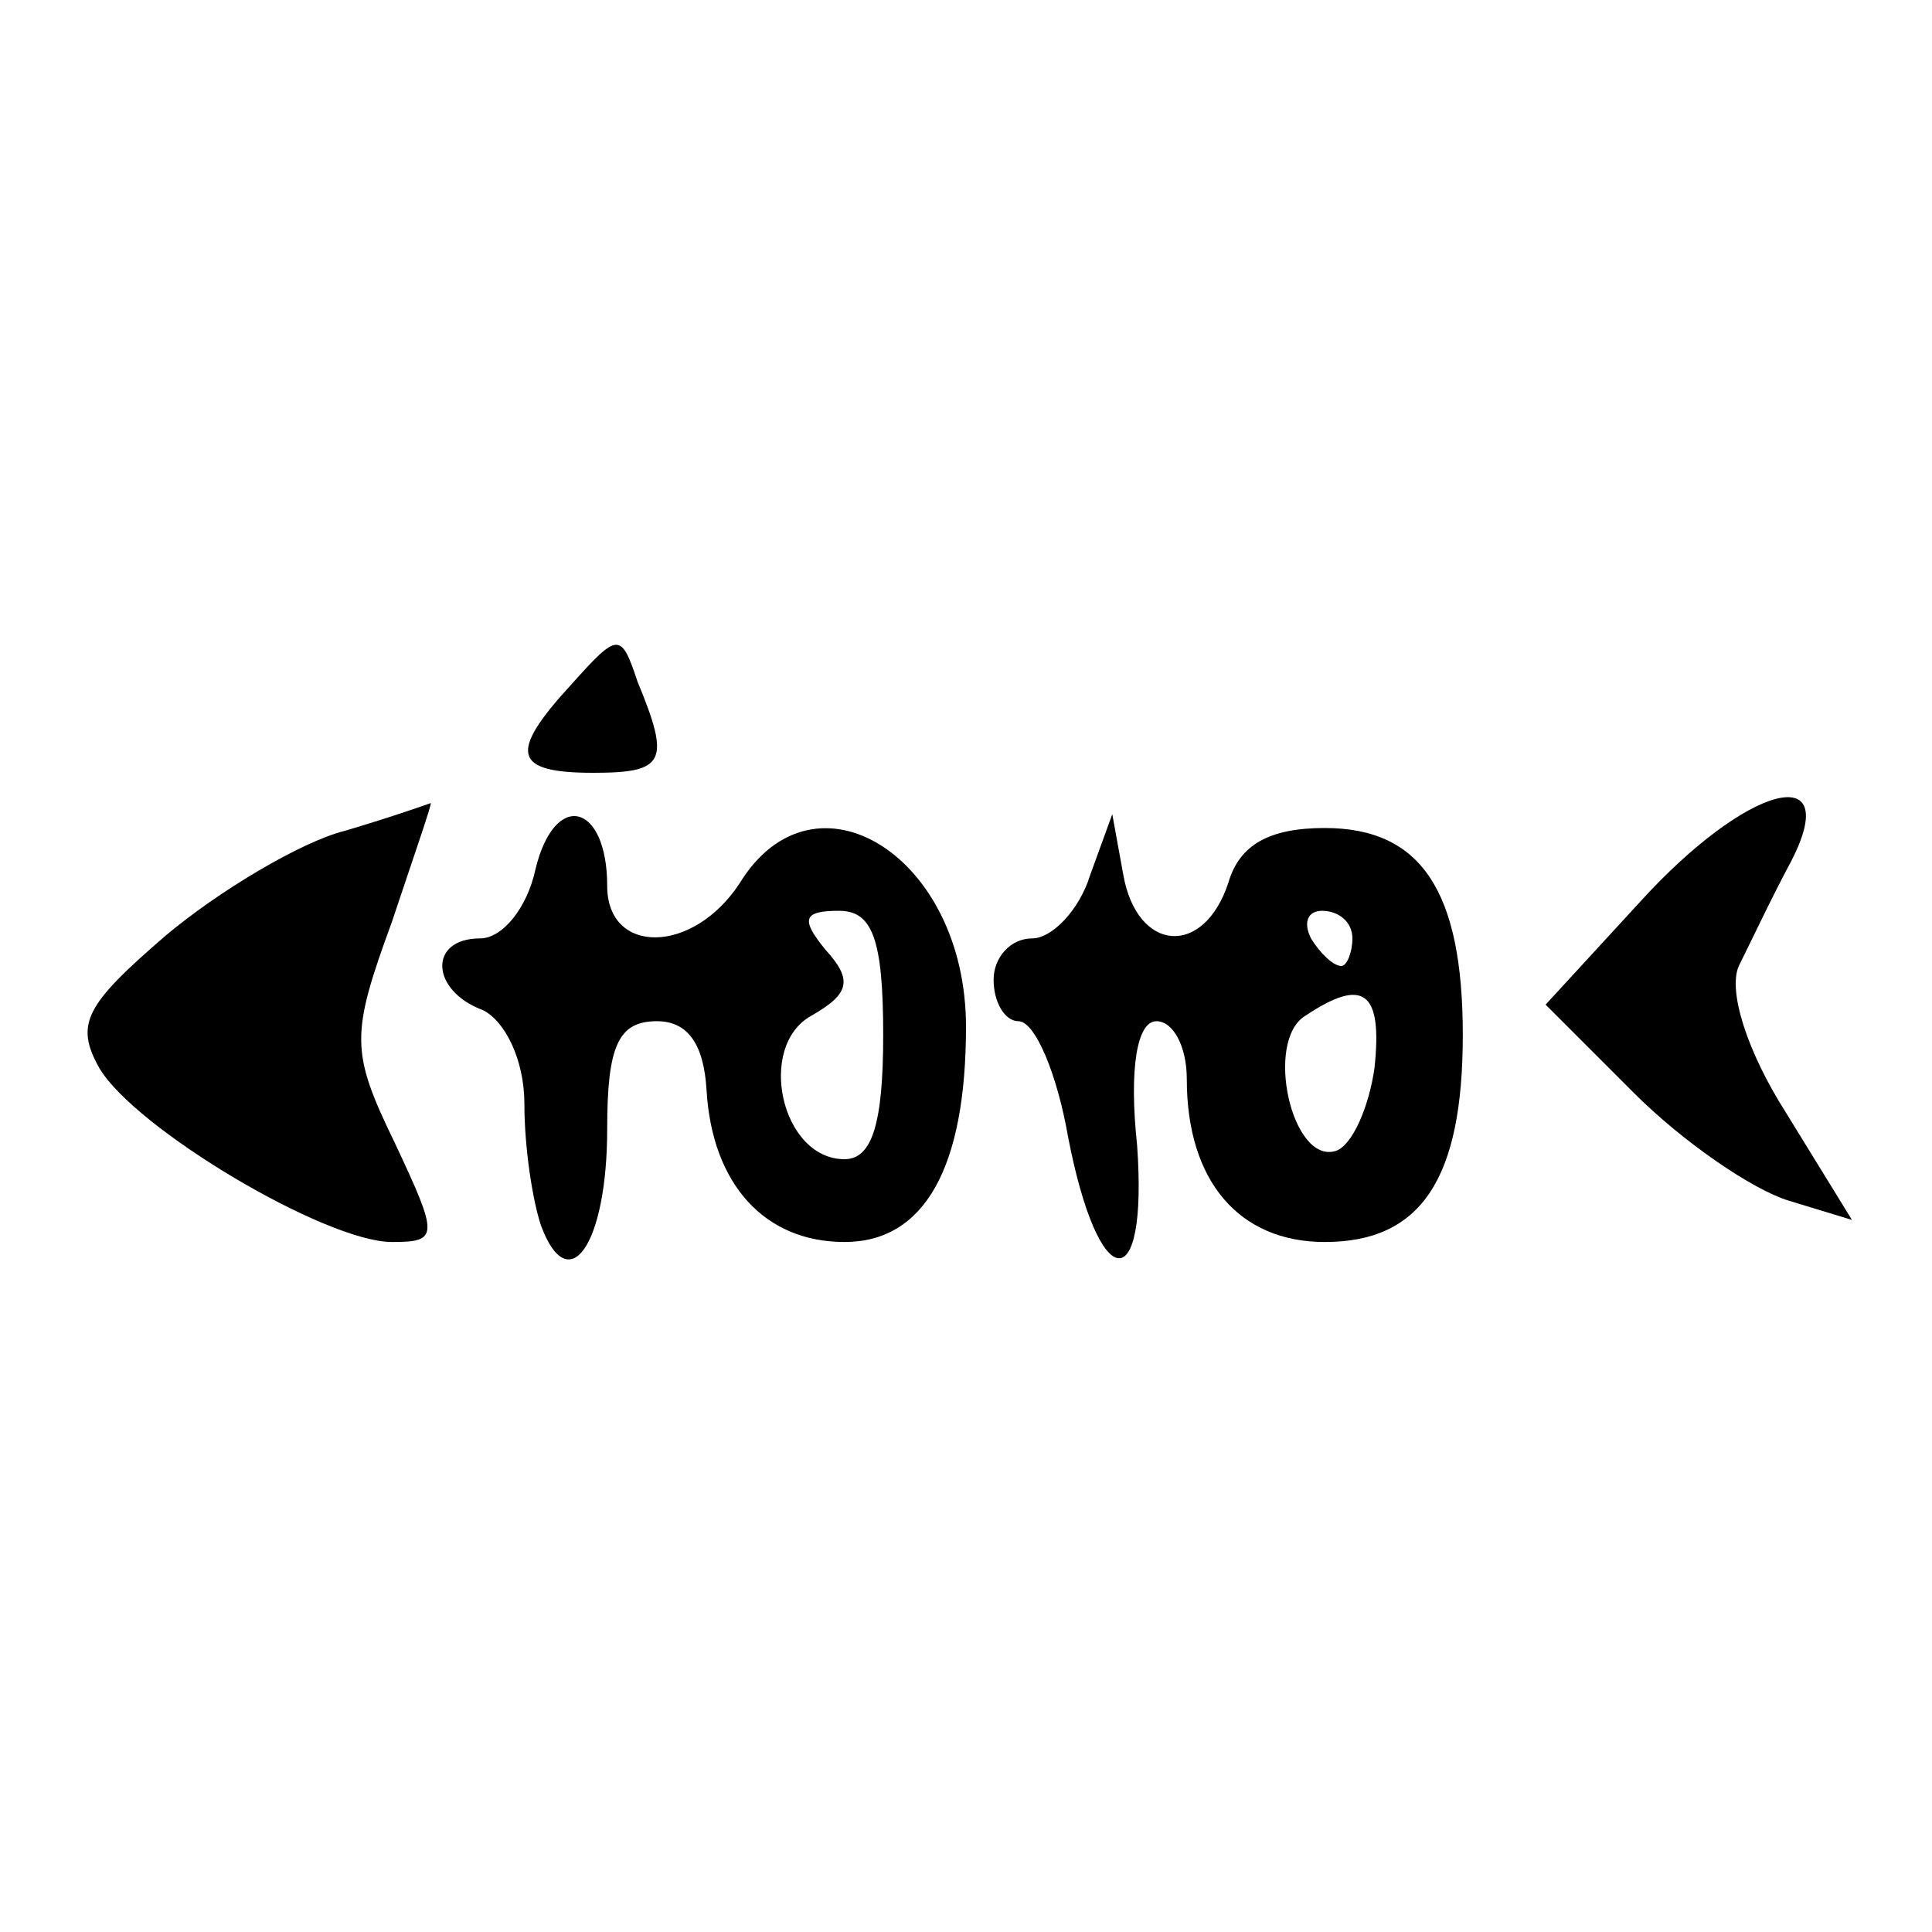
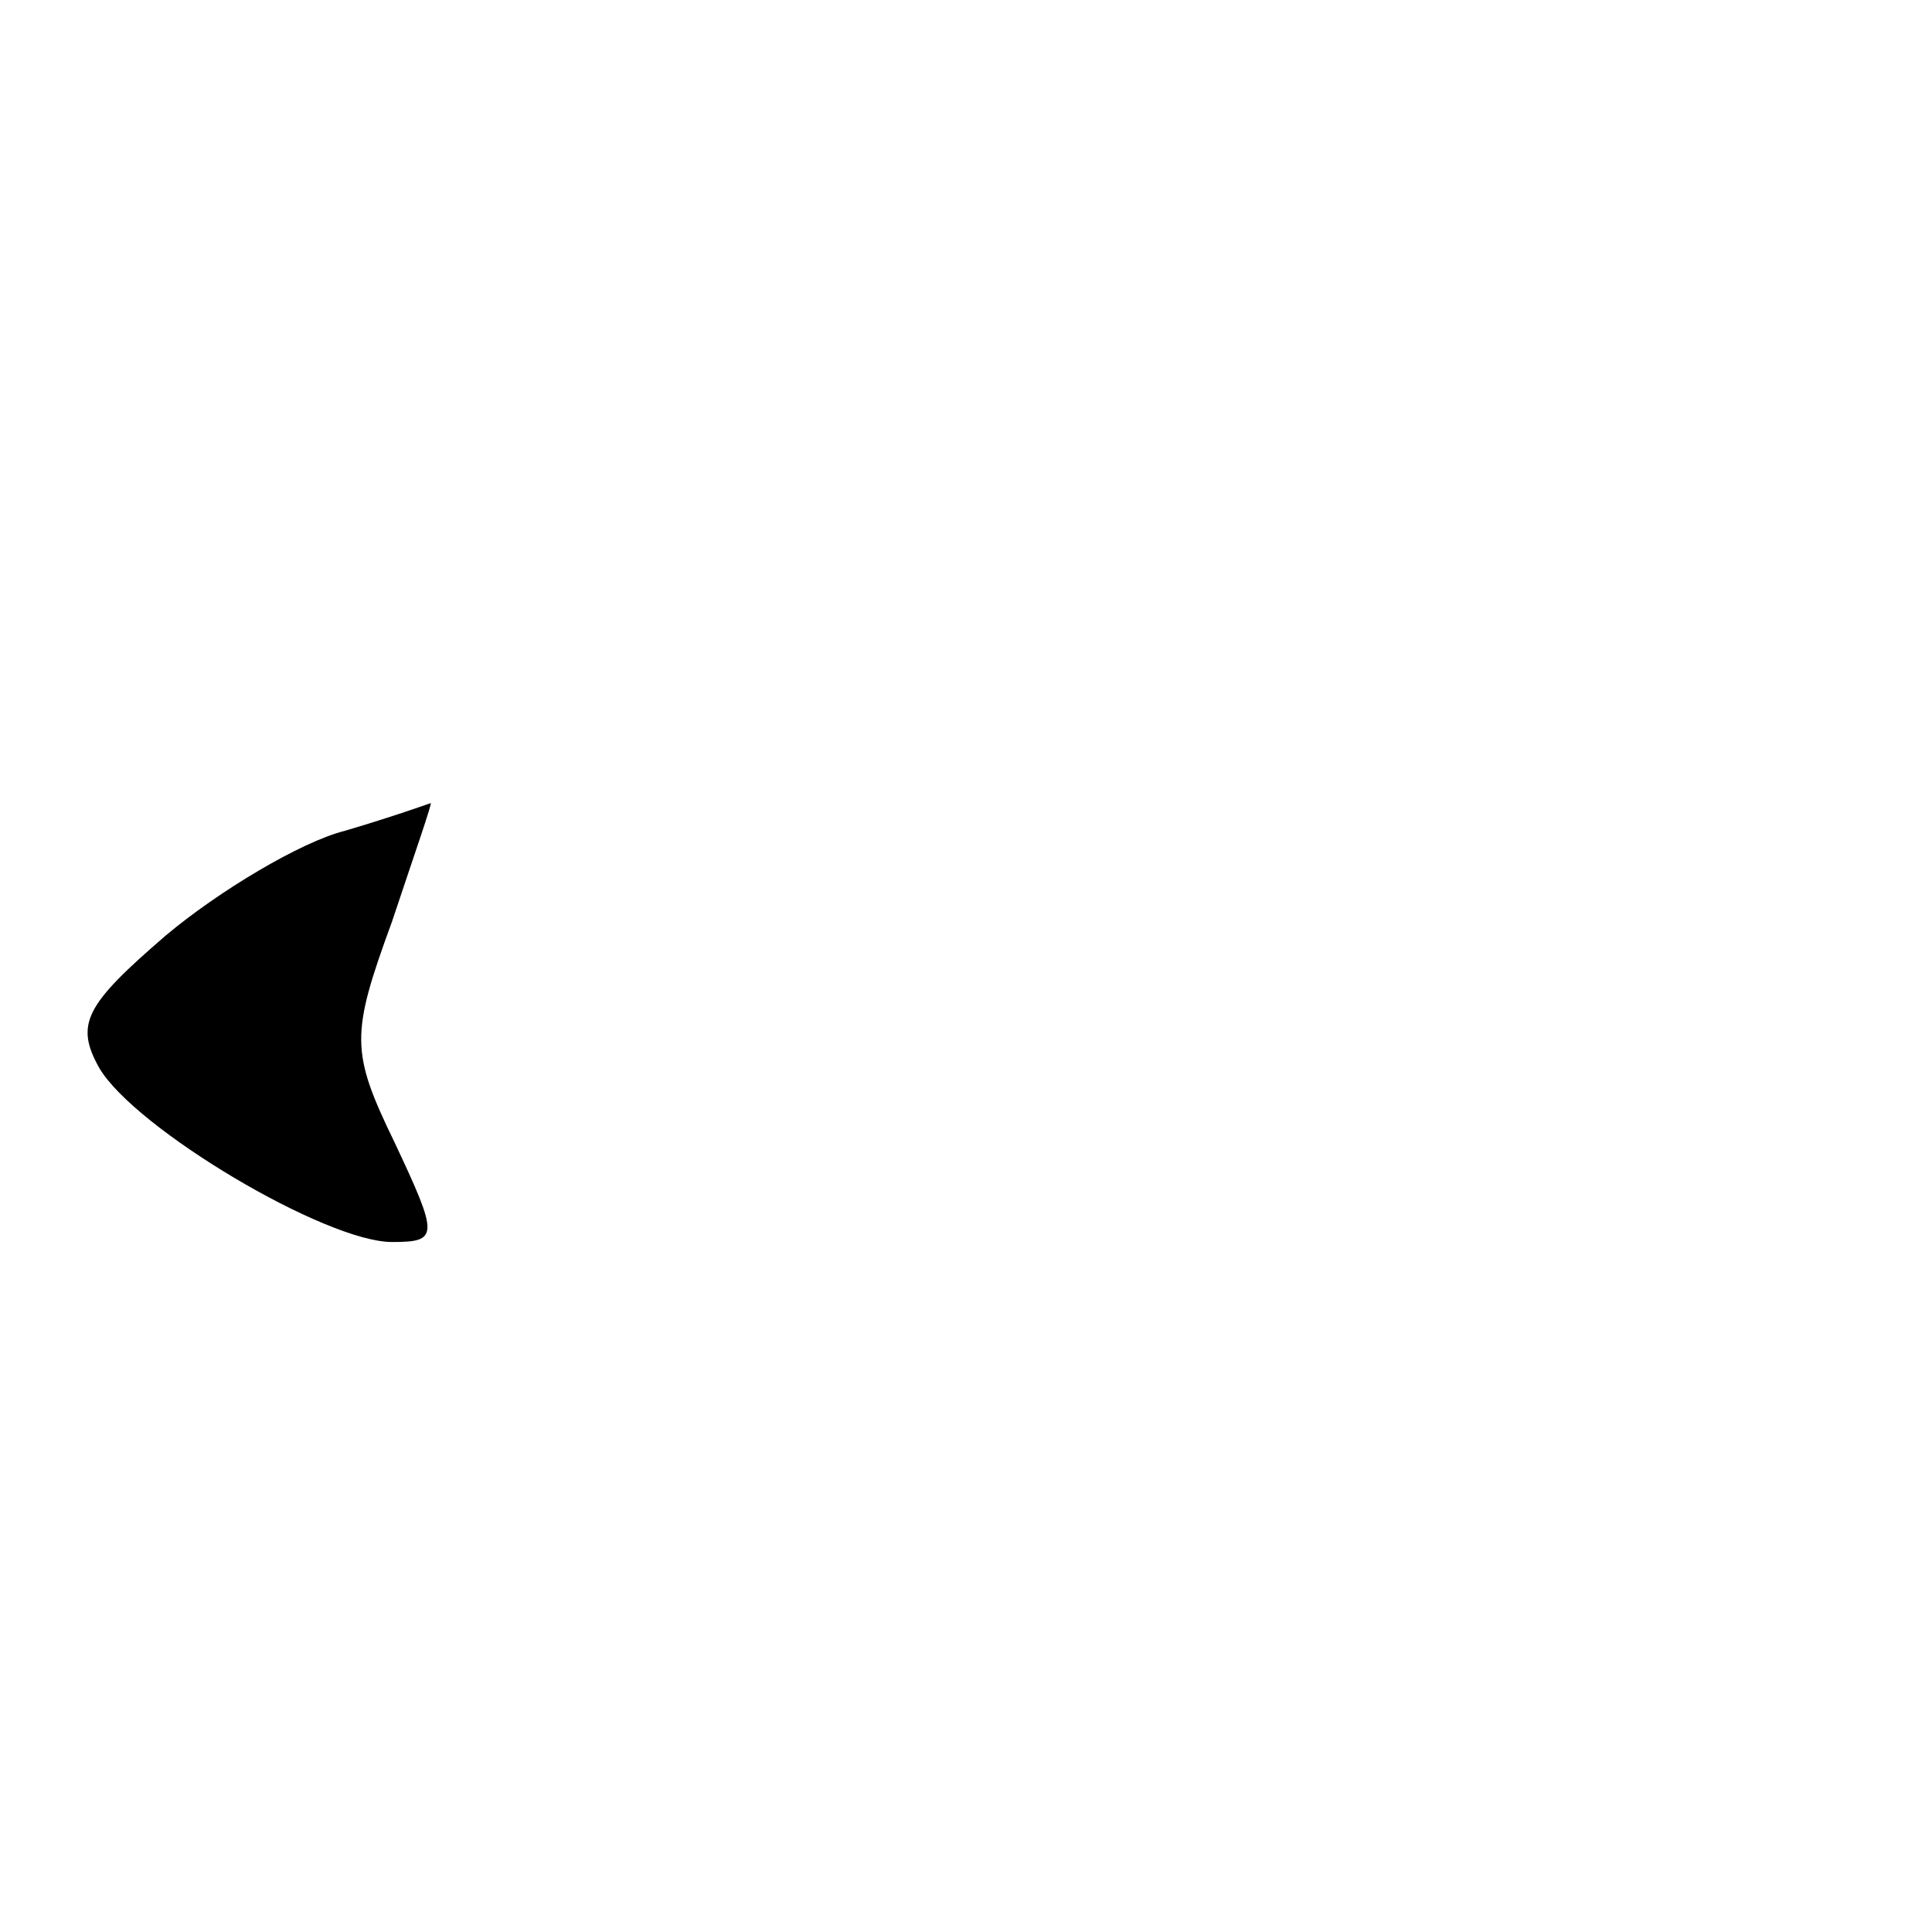
<svg xmlns="http://www.w3.org/2000/svg" version="1.0" width="70pt" height="70pt" viewBox="0 0 70 70" preserveAspectRatio="xMidYMid meet">
  <g transform="translate(0,70) scale(0.1,-0.1)" fill="#000000" stroke="none">
-     <path d="M207 452 c-23 -25 -21 -32 8 -32 26 0 28 4 16 33 -6 18 -7 18 -24 -1z" />
    <path d="M125 399 c-16 -4 -46 -22 -65 -38 -29 -25 -33 -32 -24 -48 13 -22 82 -63 106 -63 17 0 17 2 1 36 -16 33 -16 39 -1 80 8 24 15 44 14 43 0 0 -14 -5 -31 -10z" />
-     <path d="M194 385 c-3 -14 -12 -25 -20 -25 -19 0 -18 -19 1 -26 8 -4 15 -18 15 -34 0 -16 3 -35 6 -44 10 -27 24 -7 24 35 0 30 4 39 18 39 11 0 17 -8 18 -25 2 -34 21 -55 50 -55 29 0 44 27 44 78 0 62 -55 96 -82 52 -17 -26 -48 -26 -48 -1 0 30 -19 35 -26 6z m126 -60 c0 -32 -4 -45 -14 -45 -23 0 -32 41 -12 52 14 8 15 13 5 24 -9 11 -8 14 5 14 12 0 16 -10 16 -45z" />
-     <path d="M594 373 l-34 -37 32 -32 c18 -18 43 -35 56 -39 l23 -7 -24 39 c-14 22 -21 44 -17 53 4 8 12 25 19 38 19 37 -16 28 -55 -15z" />
-     <path d="M395 383 c-4 -13 -14 -23 -21 -23 -8 0 -14 -7 -14 -15 0 -8 4 -15 9 -15 6 0 14 -19 18 -42 11 -57 29 -59 25 -3 -3 28 0 45 7 45 6 0 11 -9 11 -21 0 -37 19 -59 50 -59 35 0 50 23 50 75 0 52 -15 75 -50 75 -20 0 -31 -6 -35 -20 -9 -27 -33 -25 -38 3 l-4 22 -8 -22z m95 -23 c0 -5 -2 -10 -4 -10 -3 0 -8 5 -11 10 -3 6 -1 10 4 10 6 0 11 -4 11 -10z m8 -47 c-2 -14 -8 -28 -14 -30 -16 -5 -26 40 -11 49 21 14 28 9 25 -19z" />
  </g>
</svg>